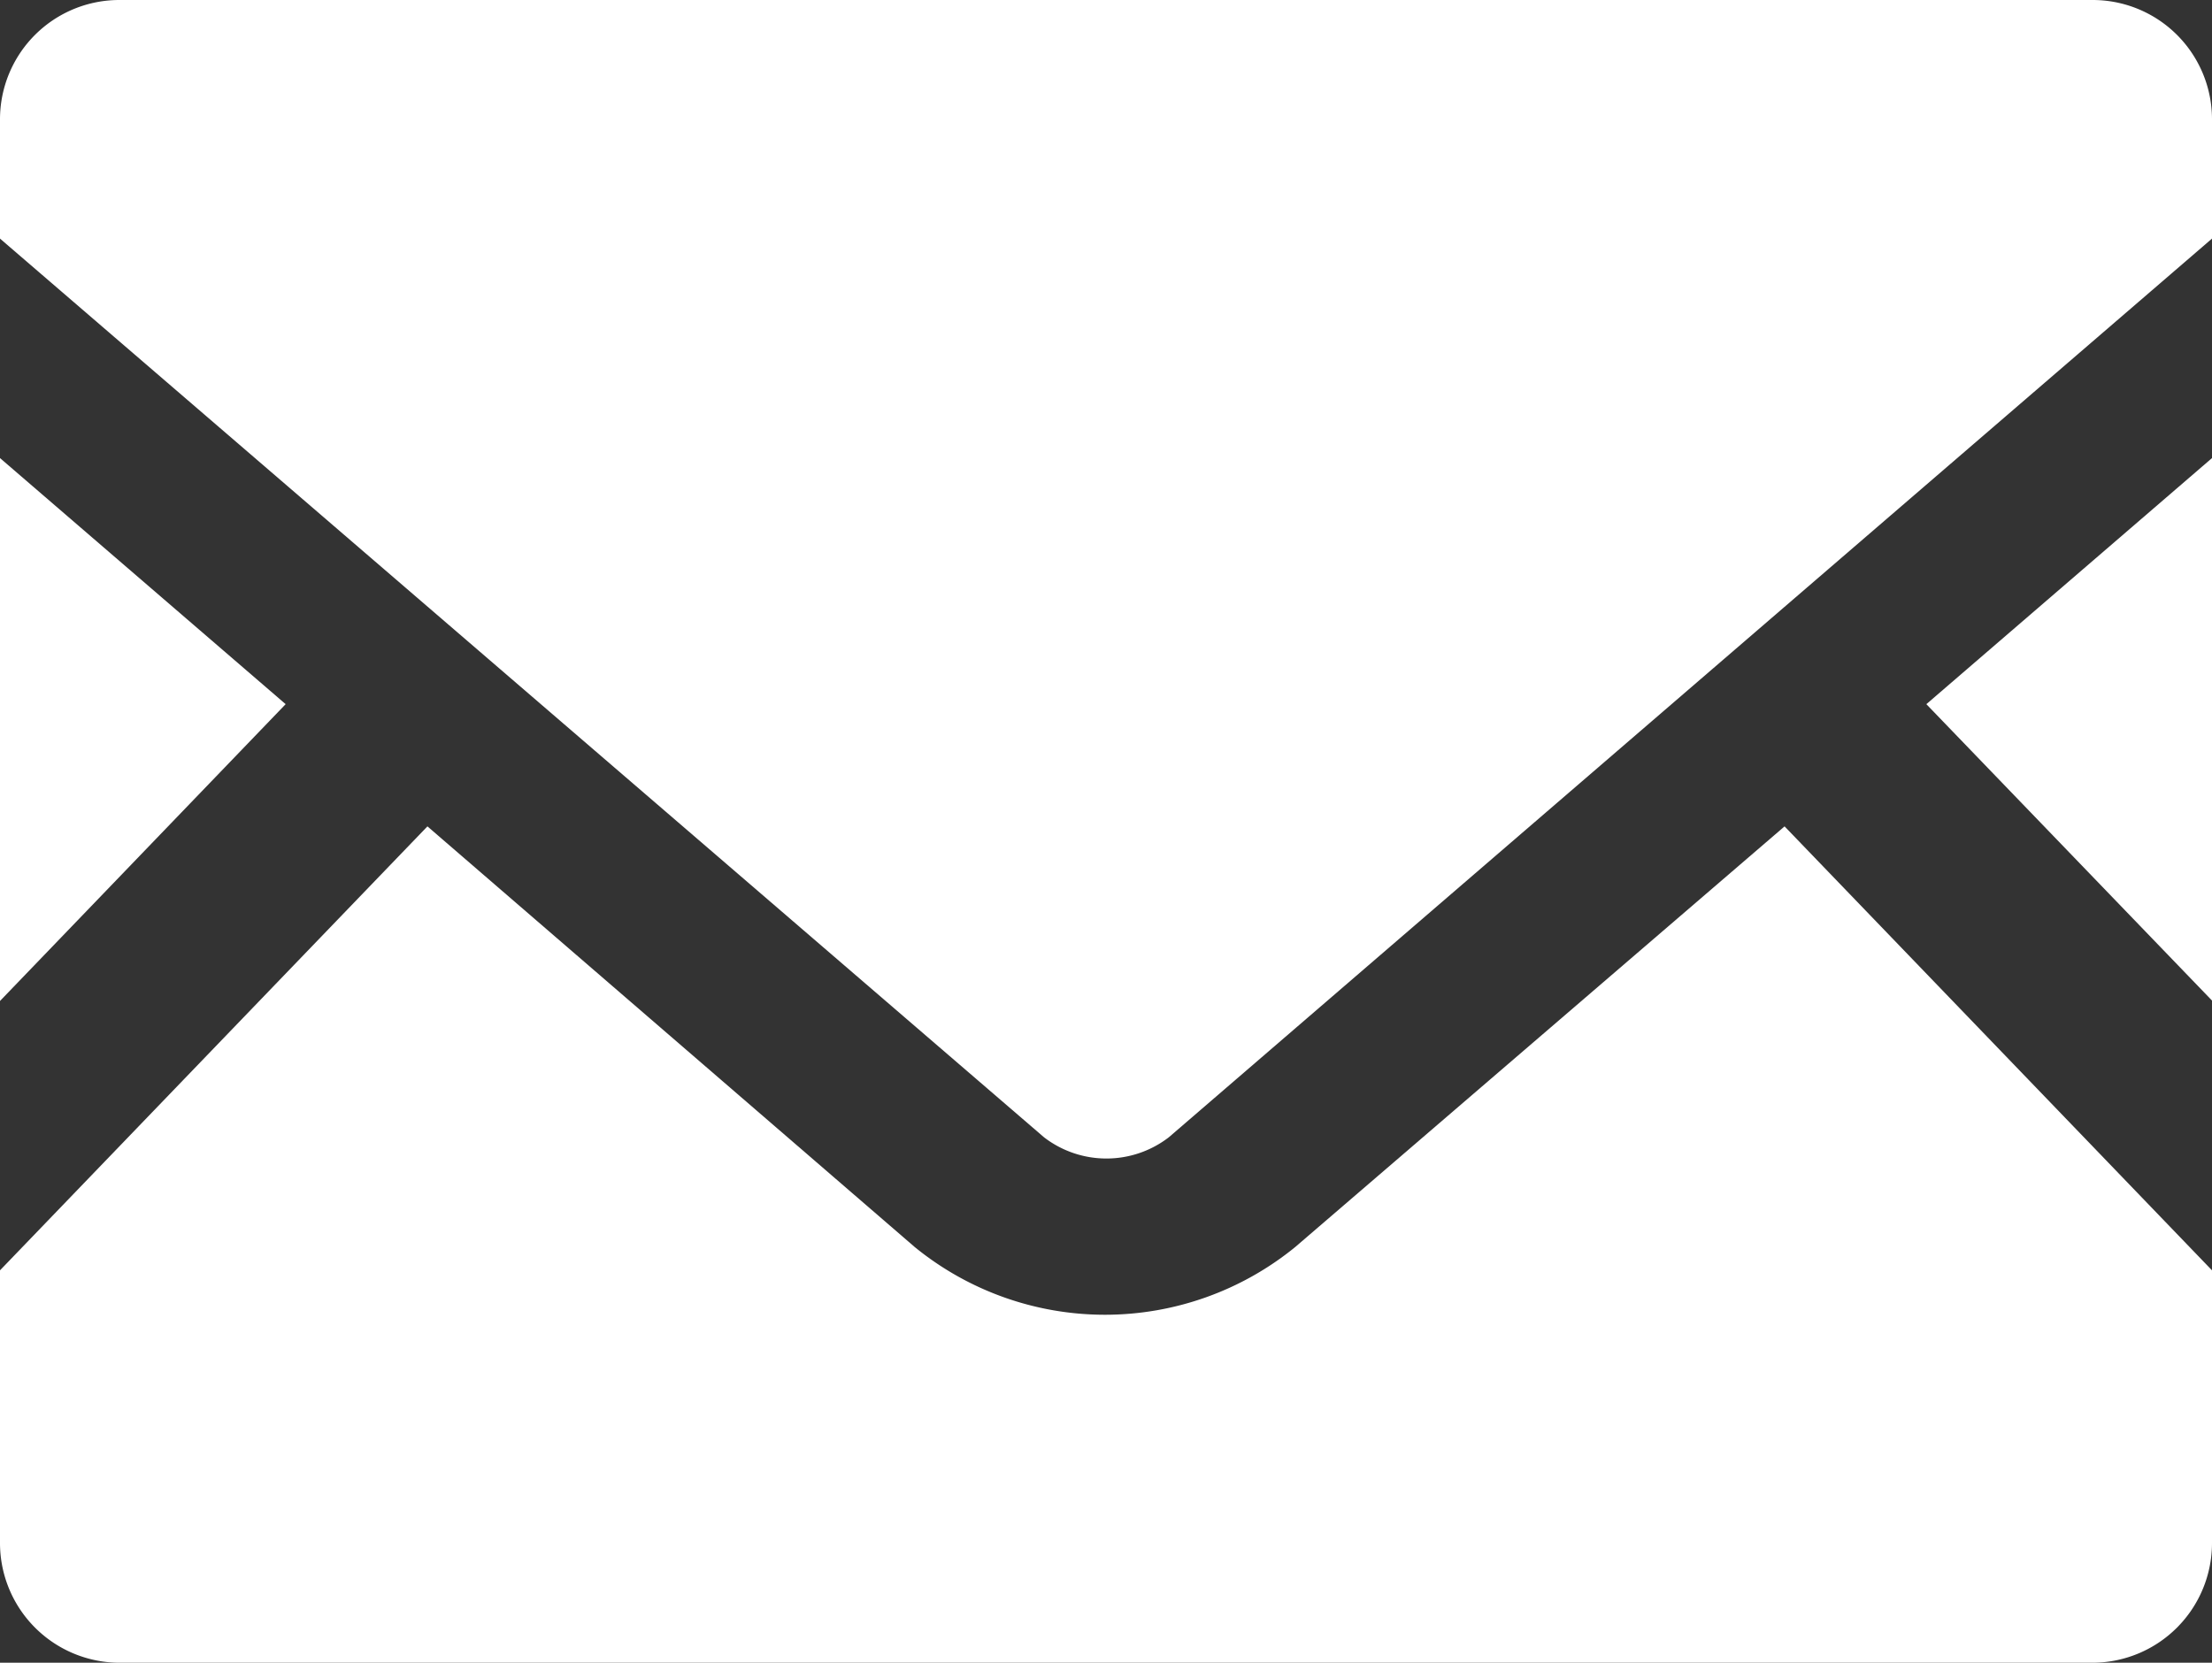
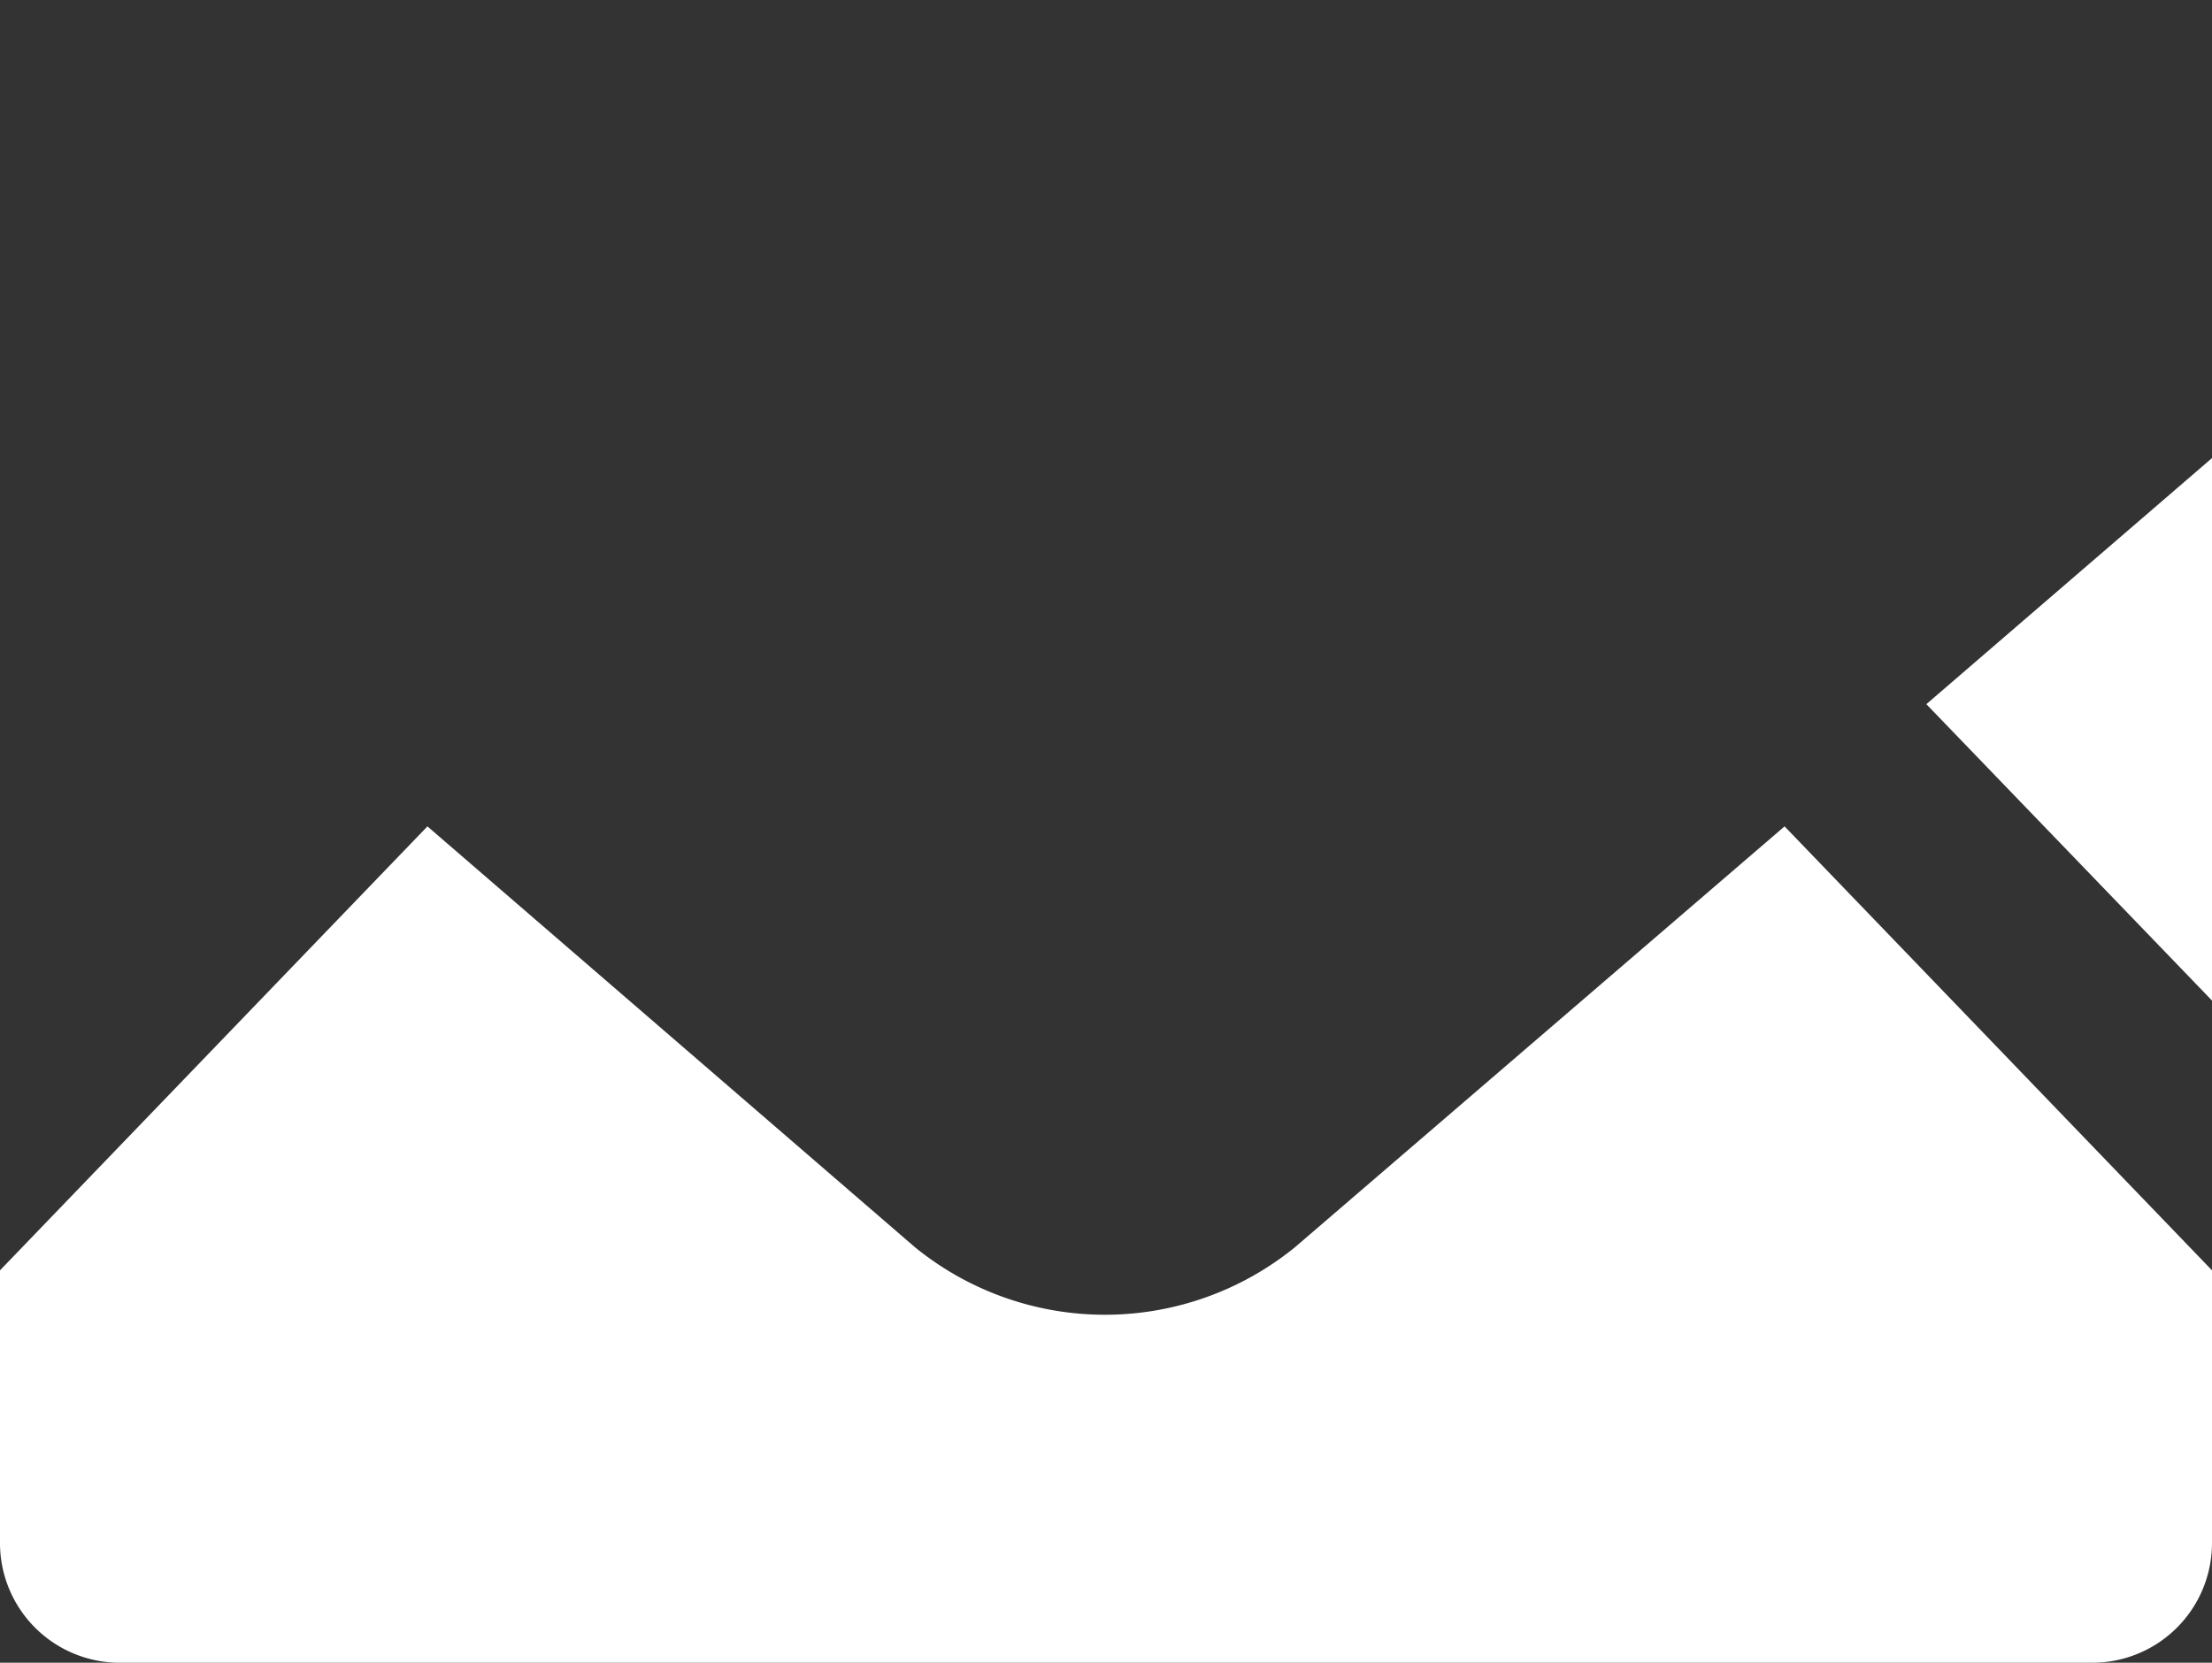
<svg xmlns="http://www.w3.org/2000/svg" viewBox="0 0 53.2 40">
  <rect x="0" y="0" width="53.2" height="40" fill="#333333" stroke="none" />
  <defs>
    <style>.cls-1{fill:#fff;}</style>
  </defs>
  <g id="Layer_2" data-name="Layer 2">
    <g id="design">
      <polygon class="cls-1" points="53.2 24.07 46.33 16.94 53.2 11.02 53.2 24.07" />
-       <polygon class="cls-1" points="6.87 16.94 0 24.08 0 11.02 6.87 16.94" />
      <path class="cls-1" d="M53.2,30.56v6.56A2.88,2.88,0,0,1,50.32,40H2.88A2.88,2.88,0,0,1,0,37.12V30.56L10.28,19.88,22,30a7.24,7.24,0,0,0,9.15,0L42.92,19.88Z" />
-       <path class="cls-1" d="M53.2,2.87V5.74L28.11,27.36a2.46,2.46,0,0,1-3,0L0,5.74V2.87A2.87,2.87,0,0,1,2.88,0H50.32A2.87,2.87,0,0,1,53.2,2.87Z" />
    </g>
  </g>
</svg>